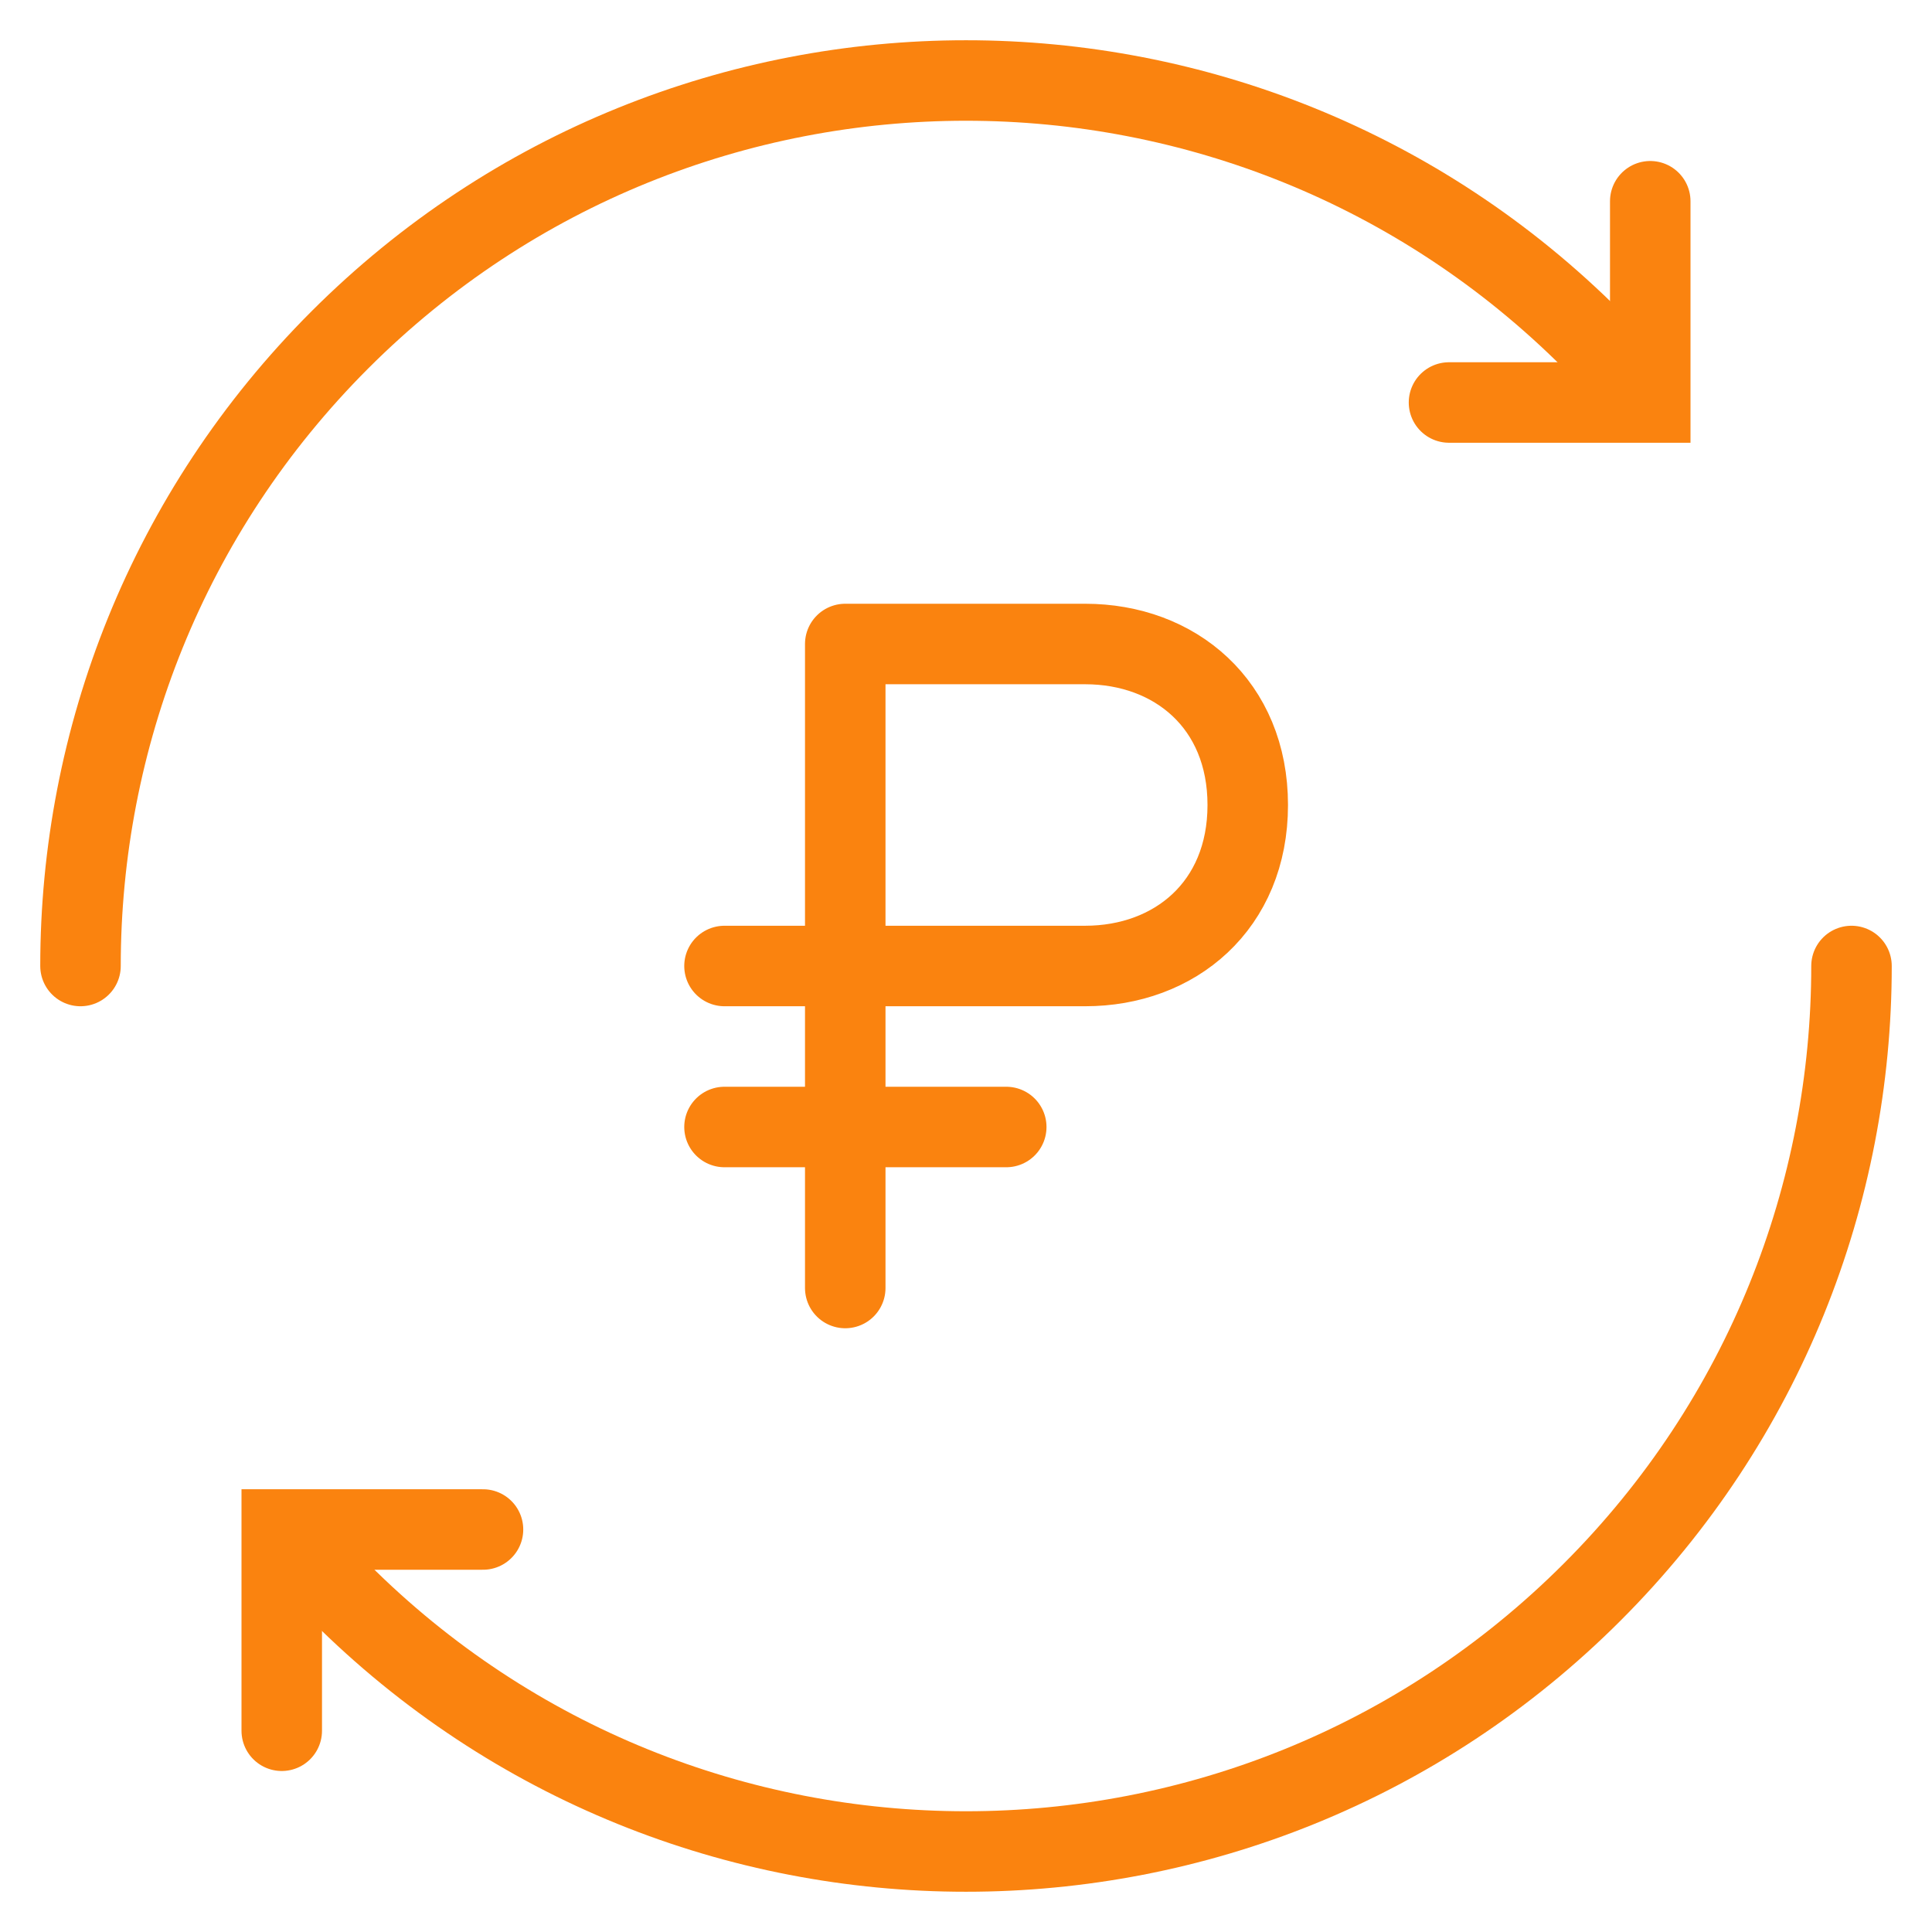
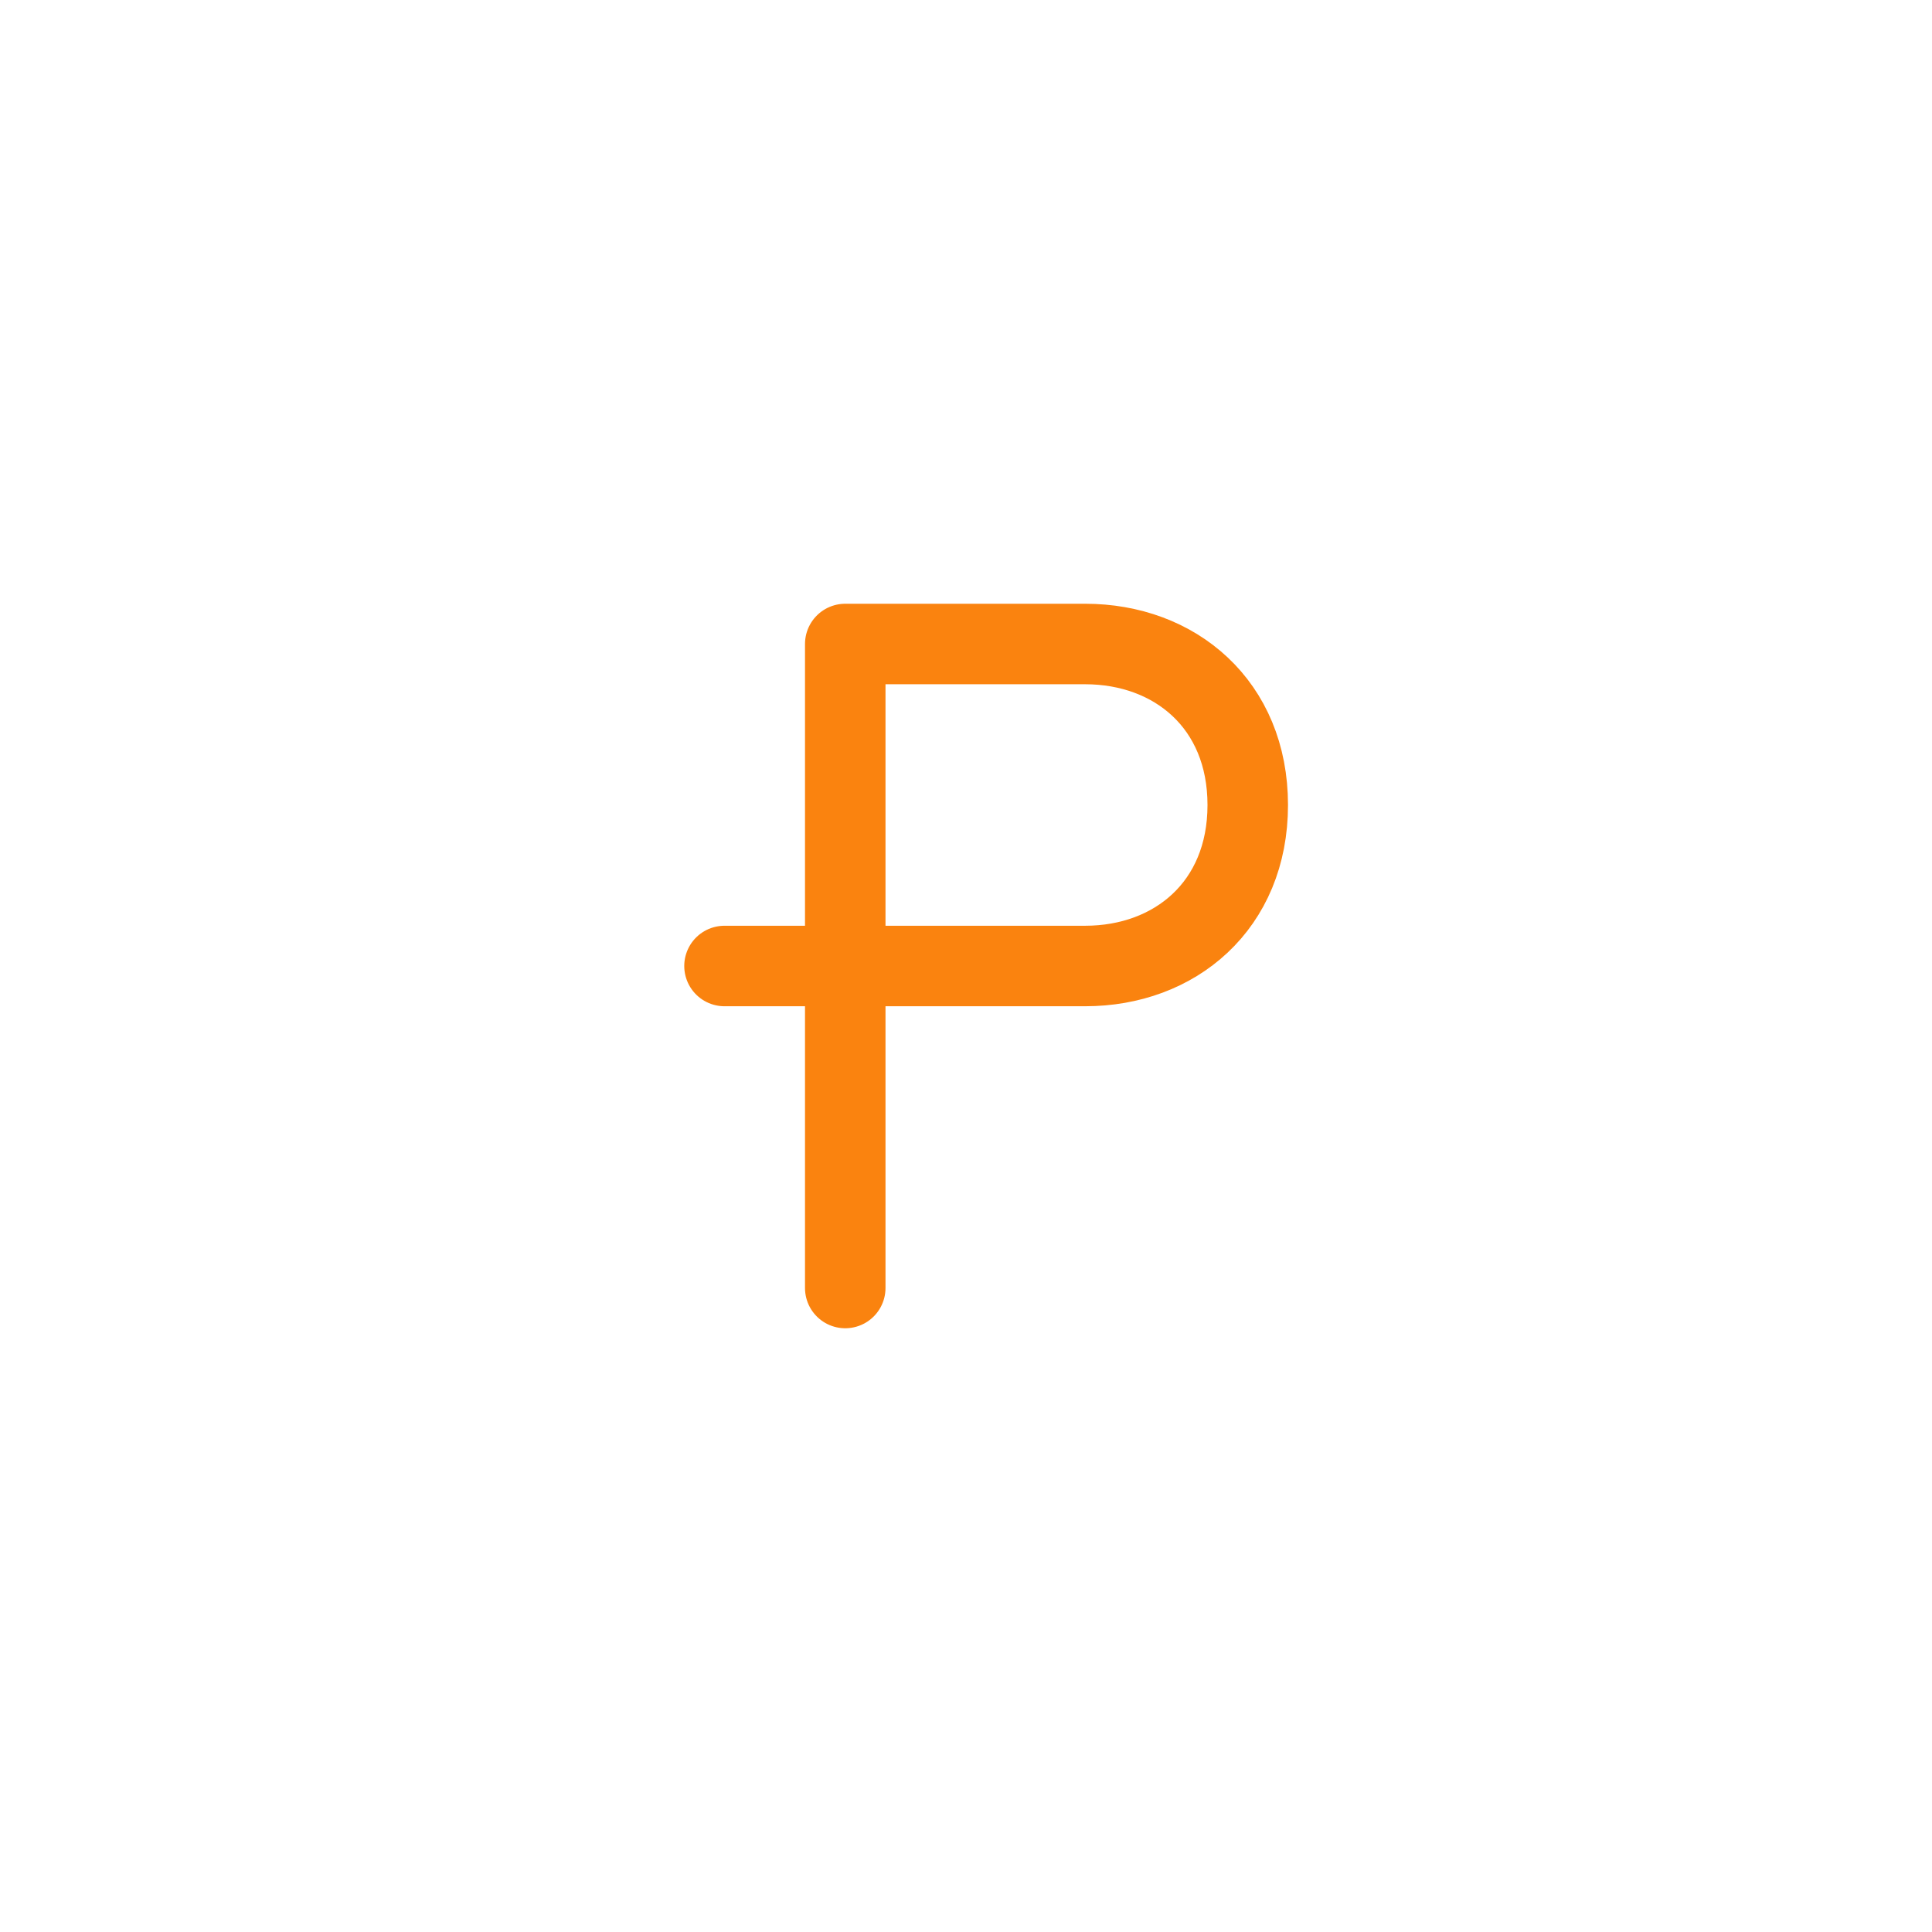
<svg xmlns="http://www.w3.org/2000/svg" width="48" height="48" viewBox="0 0 48 48" fill="none">
-   <path d="M8.444 39.556C17.035 48.148 30.965 48.148 39.556 39.556C43.852 35.261 46 29.63 46 24M39.556 8.444C30.965 -0.148 17.035 -0.148 8.444 8.444C4.148 12.739 2 18.37 2 24" stroke="#FA830F" stroke-width="2" stroke-linecap="round" stroke-linejoin="round" />
-   <path d="M41 5V10H36M7 43V38H12" stroke="#FA830F" stroke-width="2" stroke-linecap="round" />
  <path d="M21 24H26.96C29.191 24 31 22.5 31 20C31 17.5 29.191 16 26.96 16L21 16V24ZM21 24V32M21 24H18" stroke="#FA830F" stroke-width="2" stroke-linecap="round" stroke-linejoin="round" />
-   <path d="M18 28H25" stroke="#FA830F" stroke-width="2" stroke-linecap="round" stroke-linejoin="round" />
</svg>